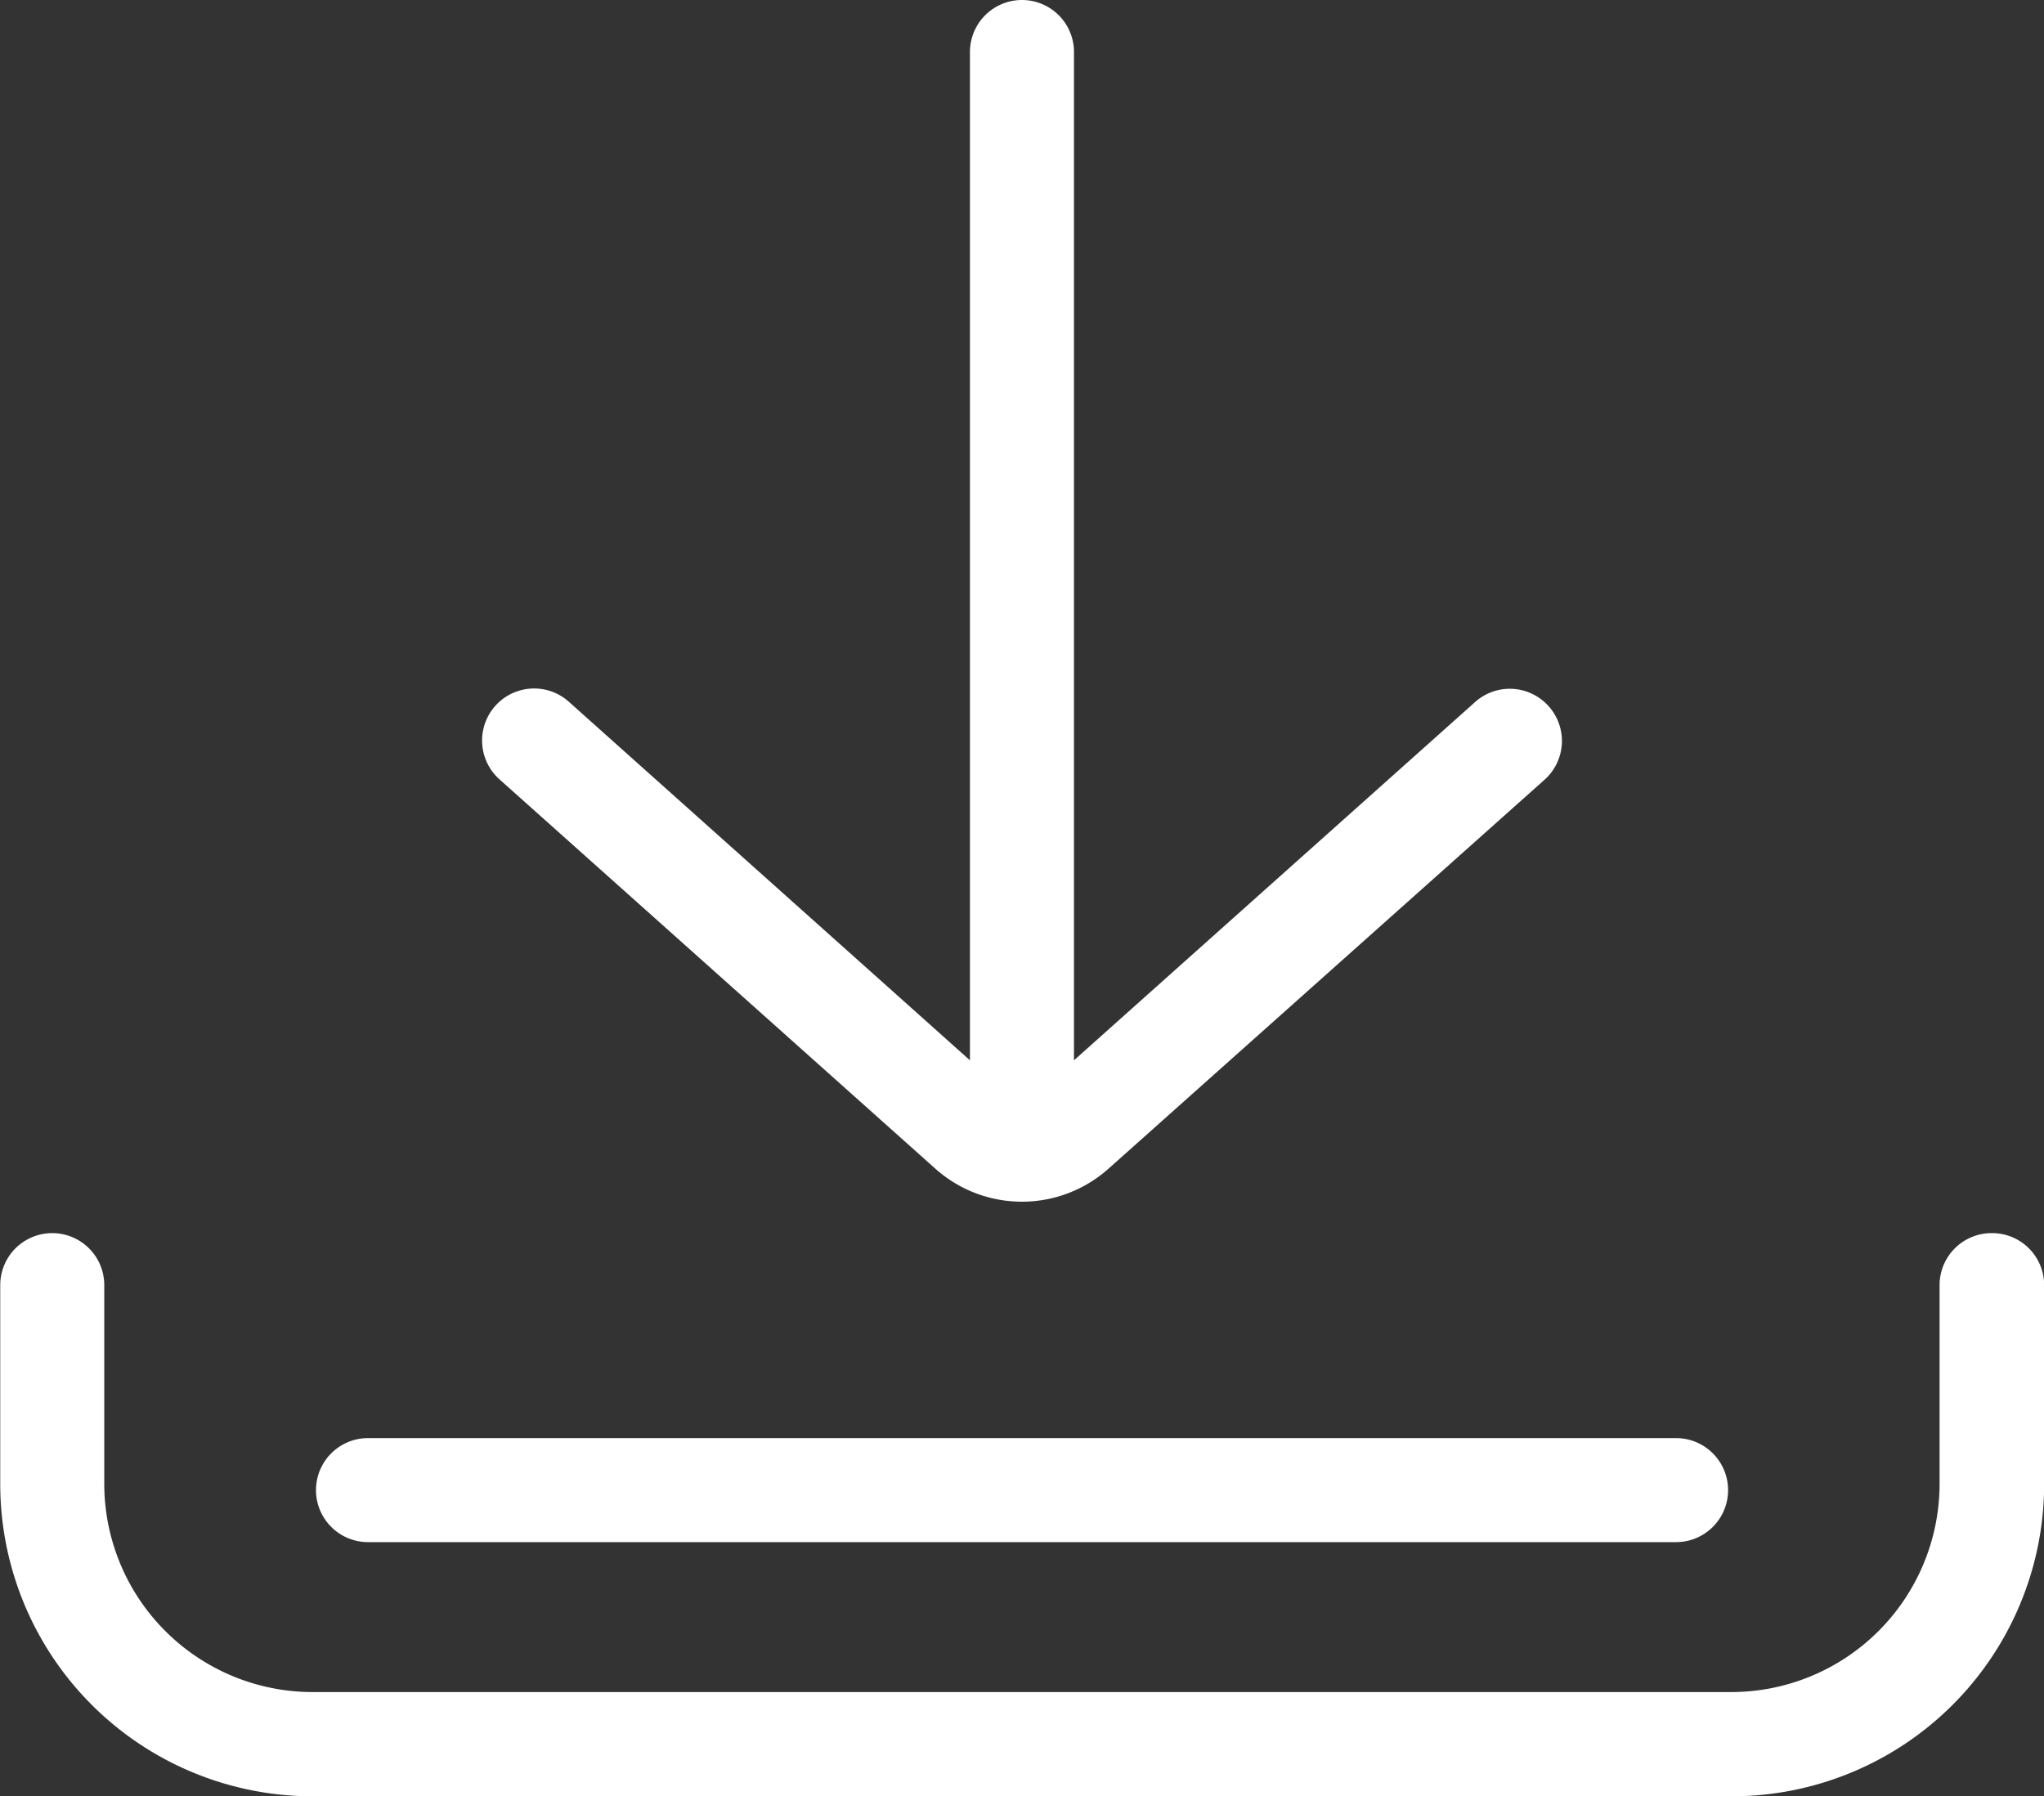
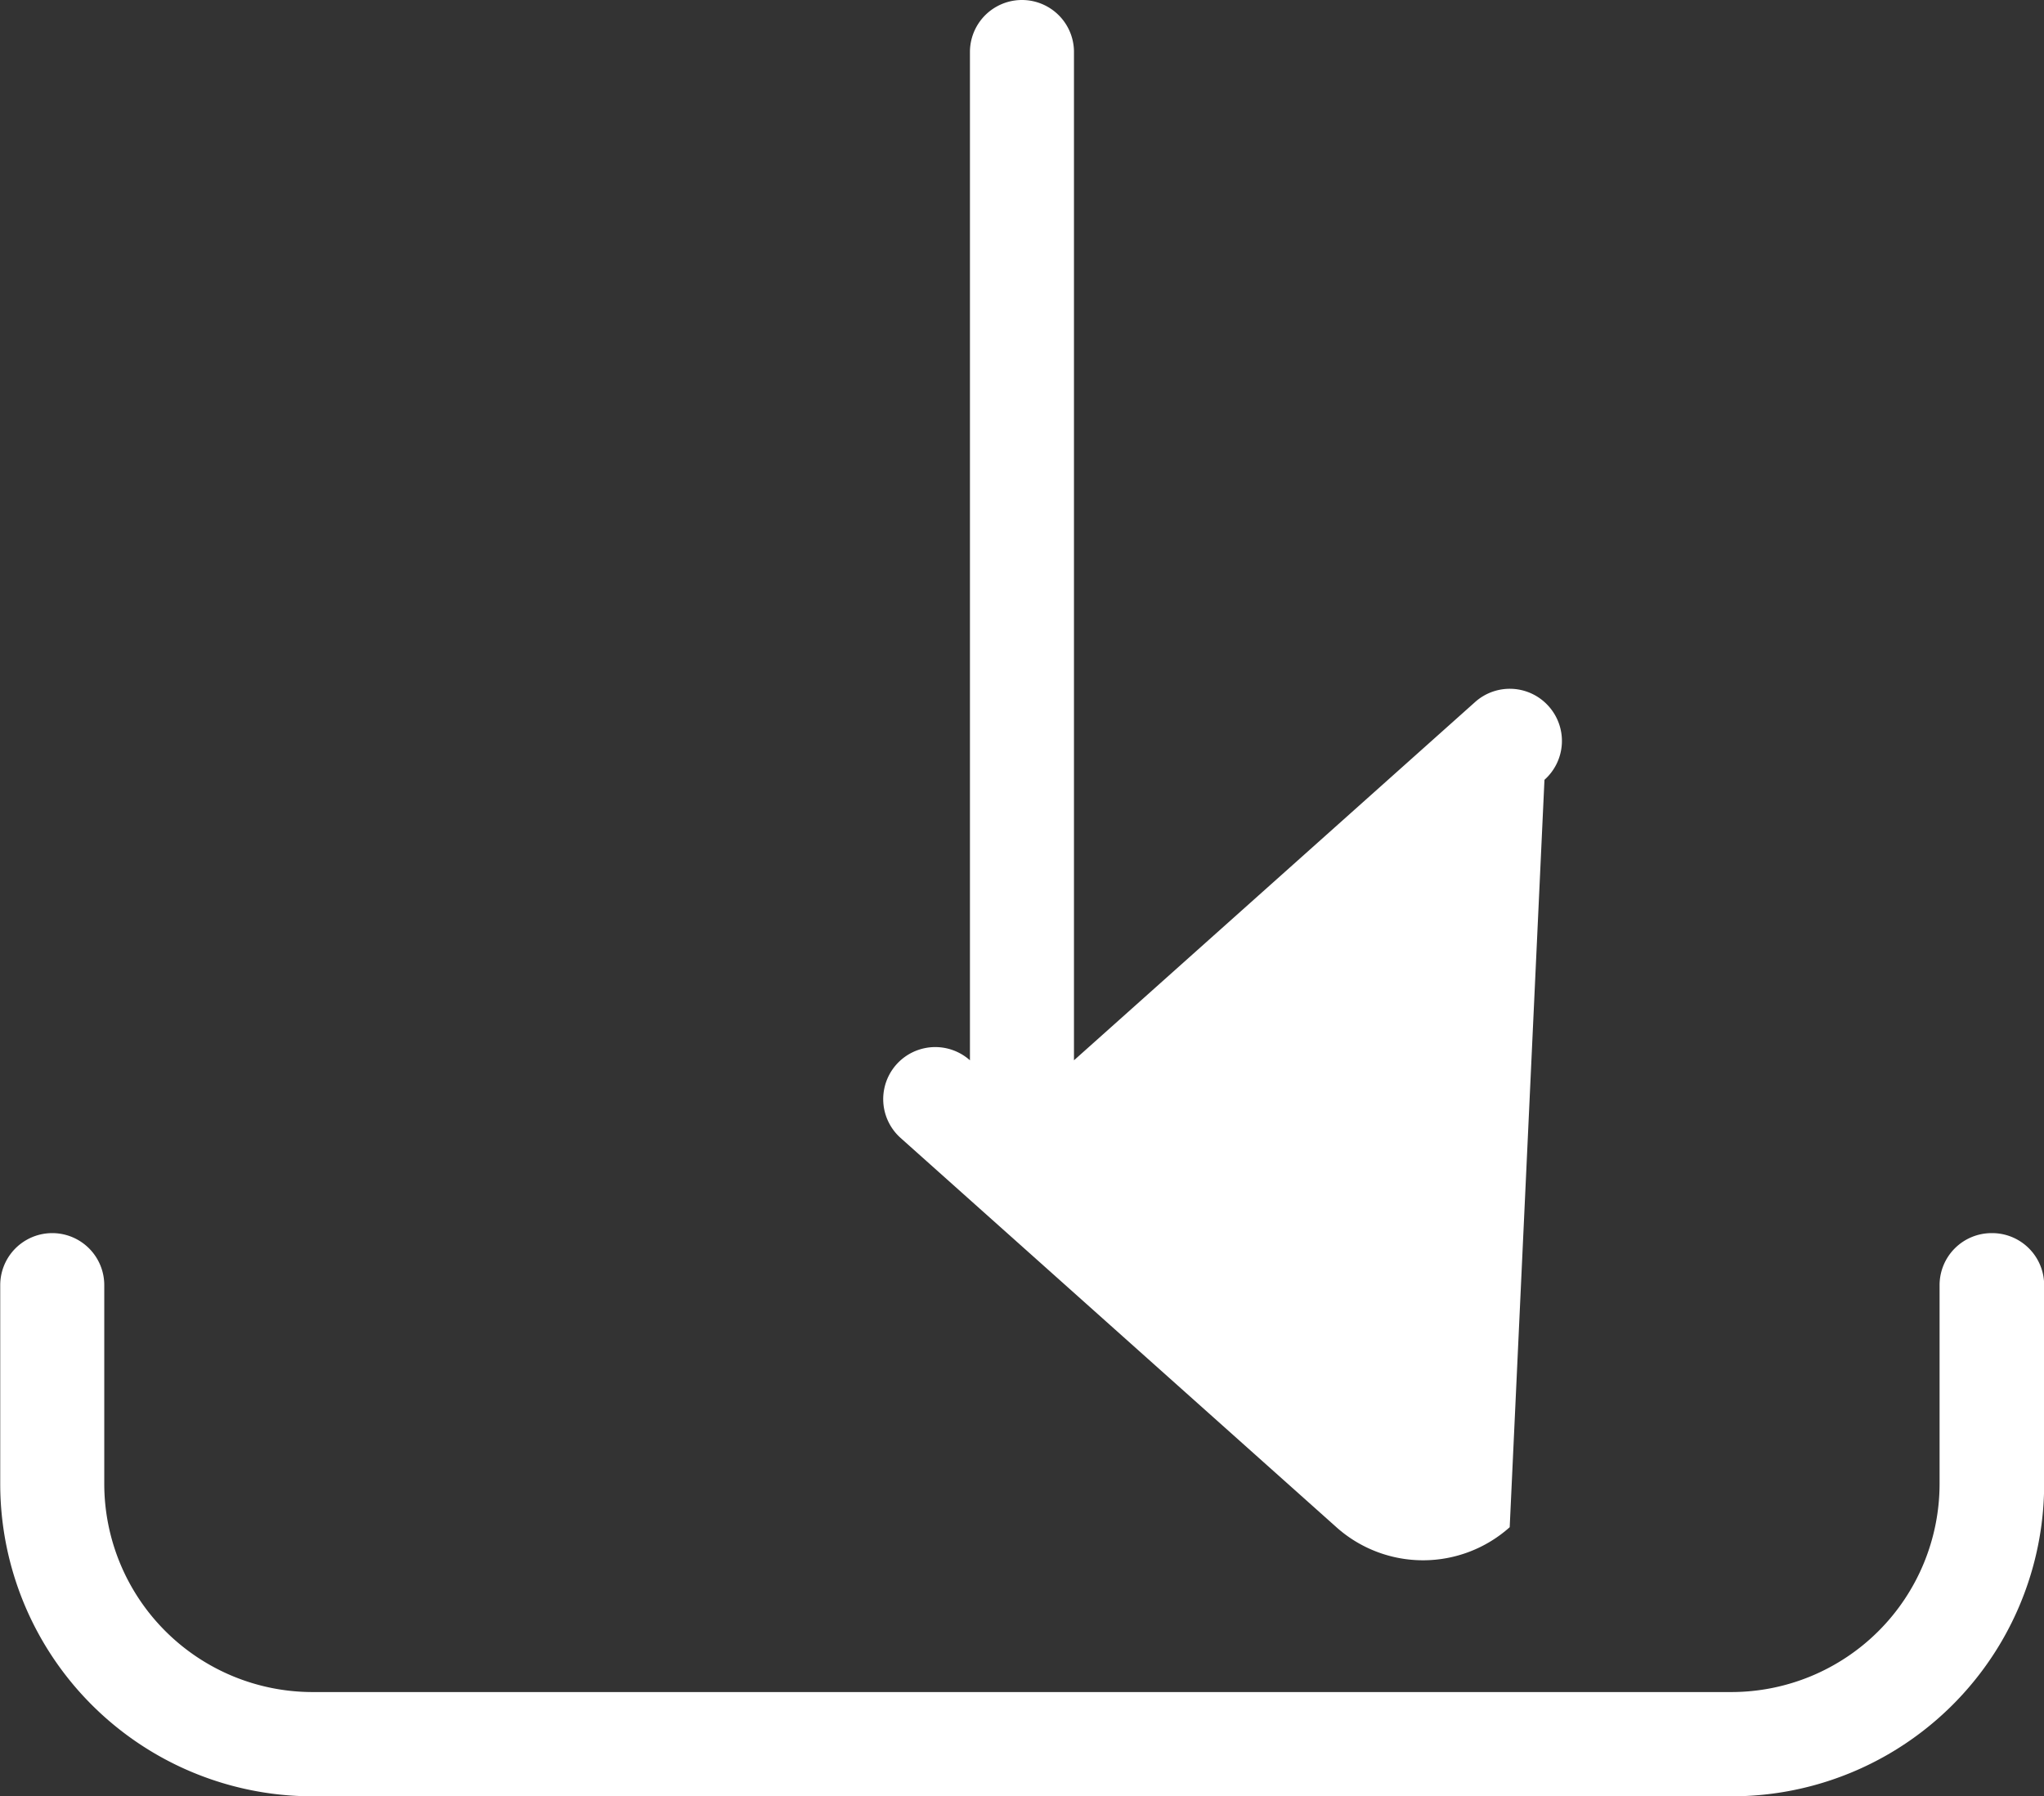
<svg xmlns="http://www.w3.org/2000/svg" width="26.171" height="23" viewBox="0 0 26.171 23">
  <rect x="0" y="0" width="26.171" height="23" fill="#333333" stroke="none" />
  <g id="download" transform="translate(0 -31.014)">
    <g id="Group_156" data-name="Group 156" transform="translate(0 46.805)">
      <g id="Group_155" data-name="Group 155">
        <path id="Path_606" data-name="Path 606" d="M25.5,339.946a.666.666,0,0,0-.666.666v2.546a2.668,2.668,0,0,1-2.665,2.665H4a2.668,2.668,0,0,1-2.665-2.665v-2.546a.666.666,0,1,0-1.332,0v2.546a4,4,0,0,0,4,4H22.173a4,4,0,0,0,4-4v-2.546A.666.666,0,0,0,25.5,339.946Z" transform="translate(0 -339.946)" fill="#fff" />
      </g>
    </g>
    <g id="Group_158" data-name="Group 158" transform="translate(4.045 49.43)">
      <g id="Group_157" data-name="Group 157">
-         <path id="Path_607" data-name="Path 607" d="M96.548,391.3H79.8a.666.666,0,1,0,0,1.332H96.548a.666.666,0,0,0,0-1.332Z" transform="translate(-79.133 -391.3)" fill="#fff" />
-       </g>
+         </g>
    </g>
    <g id="Group_160" data-name="Group 160" transform="translate(6.173 31.014)">
      <g id="Group_159" data-name="Group 159" transform="translate(0 0)">
-         <path id="Path_608" data-name="Path 608" d="M134.421,40.057a.666.666,0,0,0-.941-.053l-5.136,4.588V31.68a.666.666,0,0,0-1.332,0V44.592L121.876,40a.666.666,0,0,0-.888.994l5.58,4.985a1.665,1.665,0,0,0,2.219,0L134.368,41A.666.666,0,0,0,134.421,40.057Z" transform="translate(-120.766 -31.014)" fill="#fff" />
+         <path id="Path_608" data-name="Path 608" d="M134.421,40.057a.666.666,0,0,0-.941-.053l-5.136,4.588V31.68a.666.666,0,0,0-1.332,0V44.592a.666.666,0,0,0-.888.994l5.58,4.985a1.665,1.665,0,0,0,2.219,0L134.368,41A.666.666,0,0,0,134.421,40.057Z" transform="translate(-120.766 -31.014)" fill="#fff" />
      </g>
    </g>
  </g>
</svg>